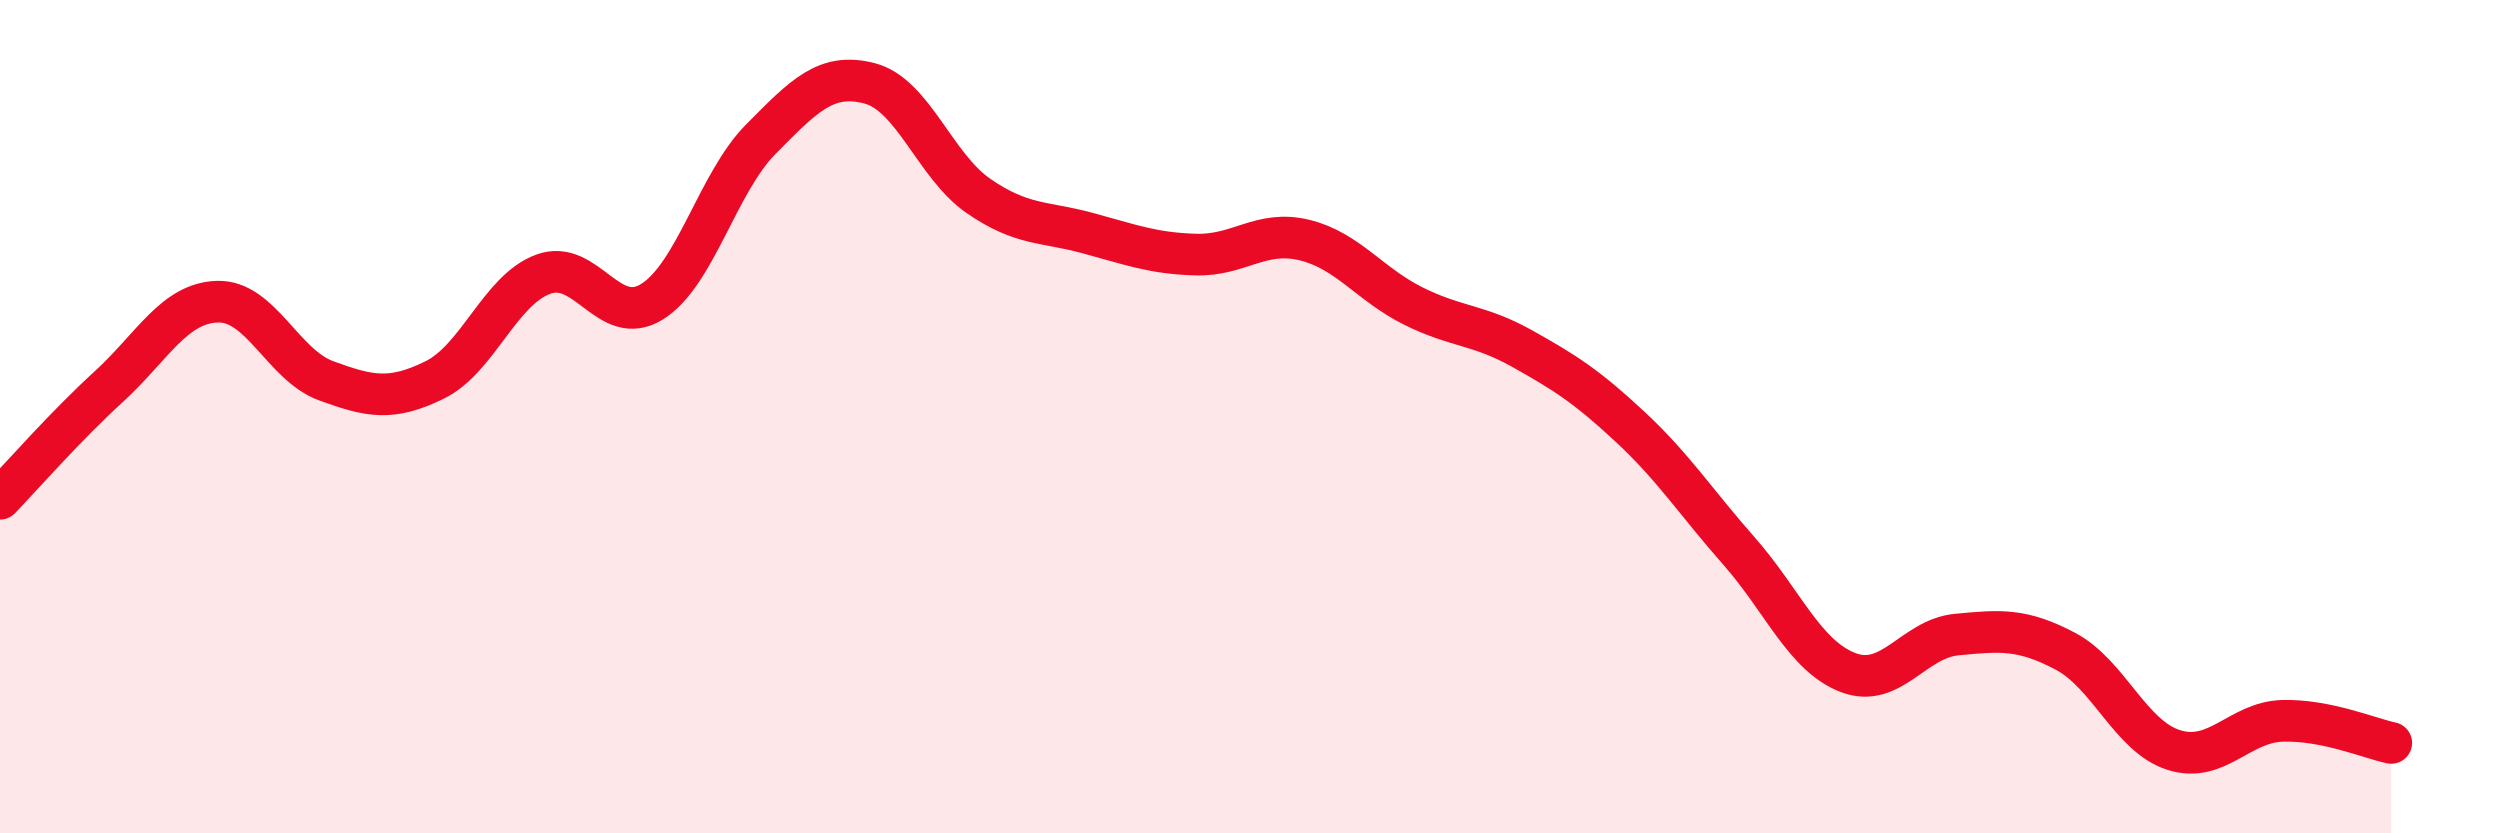
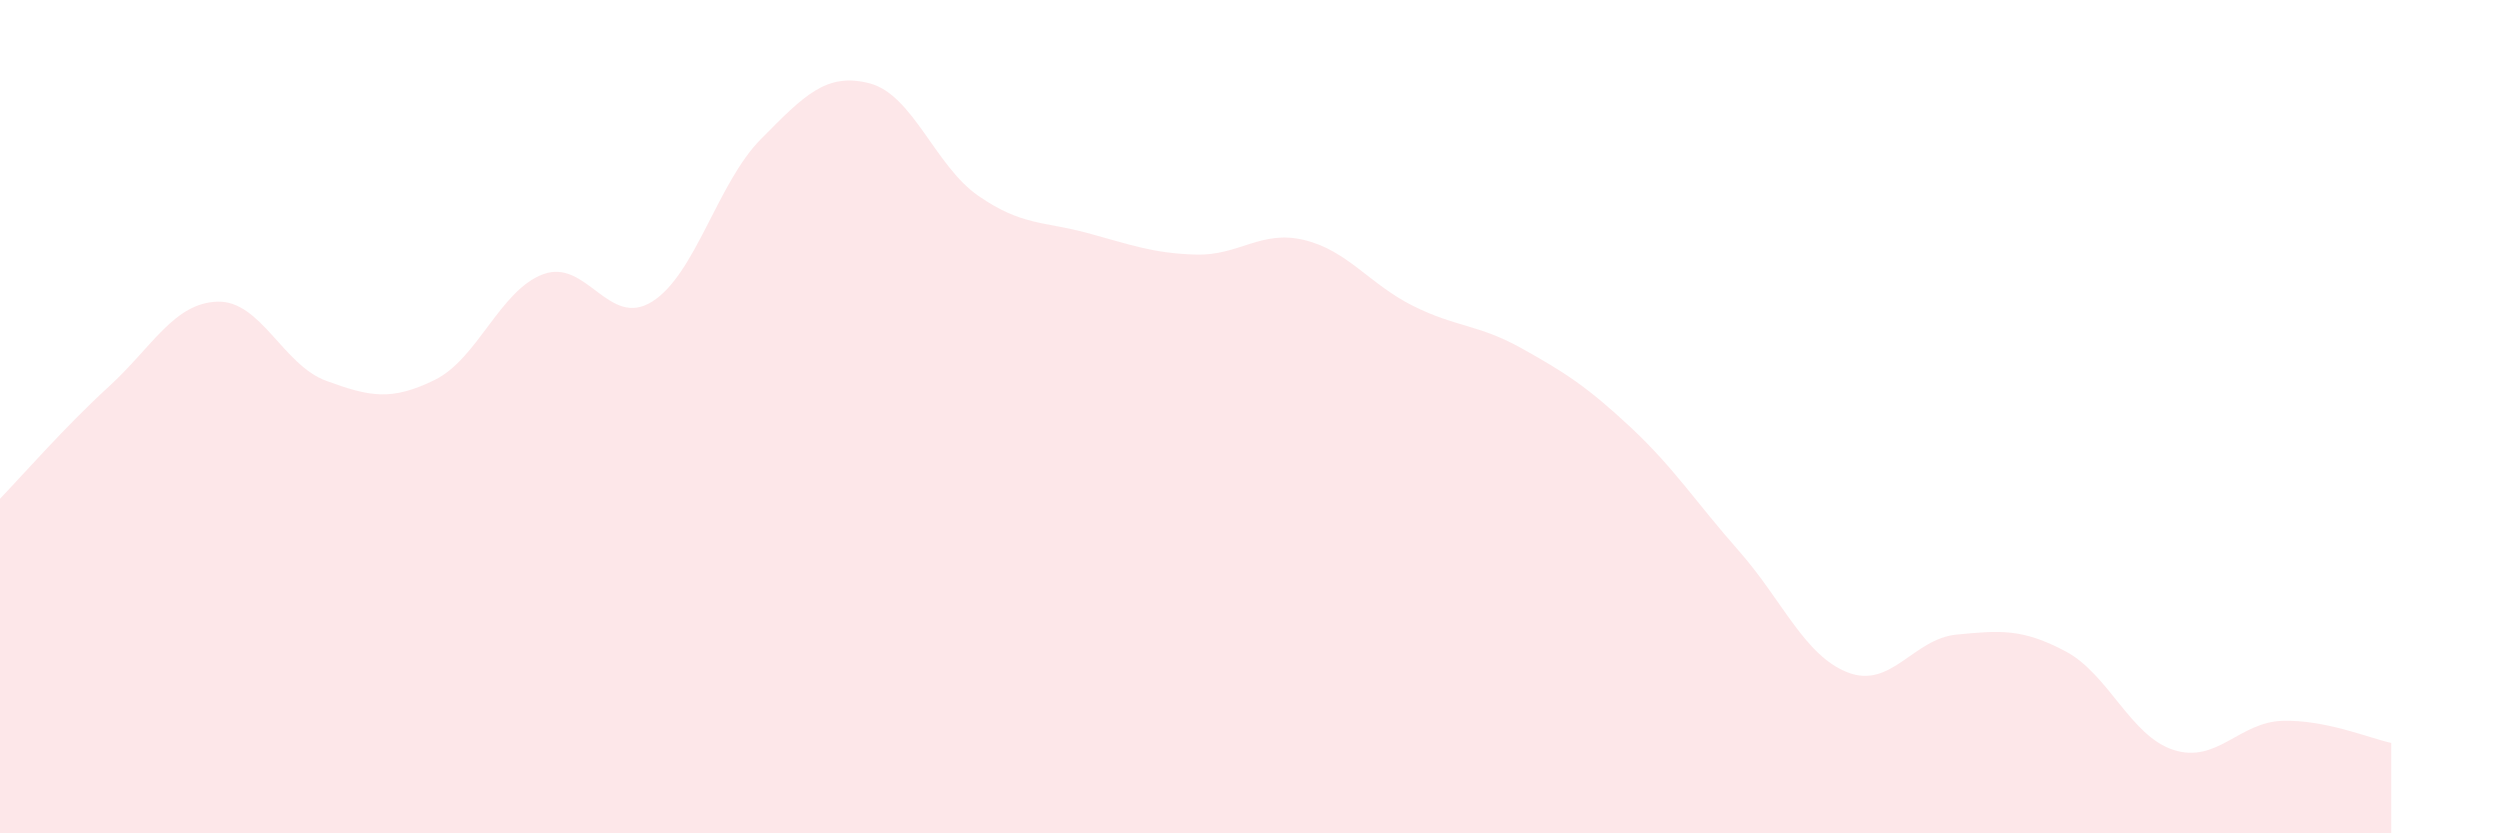
<svg xmlns="http://www.w3.org/2000/svg" width="60" height="20" viewBox="0 0 60 20">
  <path d="M 0,11.97 C 0.52,11.43 1.57,10.23 2.61,9.28 C 3.65,8.33 4.18,7.27 5.22,7.24 C 6.26,7.21 6.79,8.76 7.83,9.14 C 8.87,9.52 9.39,9.63 10.43,9.12 C 11.47,8.61 12,6.96 13.04,6.58 C 14.08,6.2 14.61,7.89 15.65,7.24 C 16.69,6.59 17.22,4.39 18.26,3.34 C 19.3,2.29 19.83,1.73 20.87,2 C 21.91,2.27 22.44,3.98 23.48,4.7 C 24.52,5.42 25.05,5.31 26.09,5.59 C 27.13,5.87 27.66,6.08 28.7,6.11 C 29.74,6.14 30.26,5.51 31.3,5.76 C 32.34,6.01 32.87,6.82 33.91,7.34 C 34.95,7.86 35.48,7.78 36.52,8.36 C 37.56,8.94 38.09,9.28 39.13,10.25 C 40.17,11.22 40.7,12.05 41.74,13.23 C 42.78,14.41 43.31,15.74 44.35,16.14 C 45.39,16.54 45.92,15.33 46.96,15.23 C 48,15.13 48.53,15.08 49.57,15.63 C 50.61,16.18 51.13,17.67 52.17,18 C 53.21,18.33 53.74,17.33 54.78,17.3 C 55.82,17.27 56.87,17.72 57.39,17.83L57.39 20L0 20Z" fill="#EB0A25" opacity="0.1" stroke-linecap="round" stroke-linejoin="round" />
-   <path d="M 0,11.97 C 0.52,11.43 1.57,10.23 2.61,9.28 C 3.65,8.33 4.18,7.27 5.22,7.24 C 6.26,7.21 6.79,8.76 7.83,9.14 C 8.87,9.52 9.39,9.63 10.43,9.12 C 11.47,8.61 12,6.96 13.04,6.58 C 14.08,6.2 14.61,7.89 15.65,7.24 C 16.69,6.59 17.22,4.39 18.26,3.34 C 19.3,2.29 19.83,1.73 20.87,2 C 21.91,2.27 22.44,3.98 23.48,4.7 C 24.52,5.42 25.05,5.31 26.09,5.59 C 27.13,5.87 27.66,6.08 28.7,6.11 C 29.74,6.14 30.26,5.51 31.3,5.76 C 32.34,6.01 32.87,6.82 33.91,7.34 C 34.95,7.86 35.48,7.78 36.52,8.36 C 37.56,8.94 38.09,9.28 39.13,10.25 C 40.17,11.22 40.7,12.05 41.74,13.23 C 42.78,14.41 43.31,15.74 44.35,16.14 C 45.39,16.54 45.92,15.33 46.96,15.23 C 48,15.13 48.53,15.08 49.57,15.63 C 50.61,16.18 51.13,17.67 52.17,18 C 53.21,18.33 53.74,17.33 54.78,17.3 C 55.82,17.27 56.87,17.72 57.39,17.83" stroke="#EB0A25" stroke-width="1" fill="none" stroke-linecap="round" stroke-linejoin="round" />
</svg>